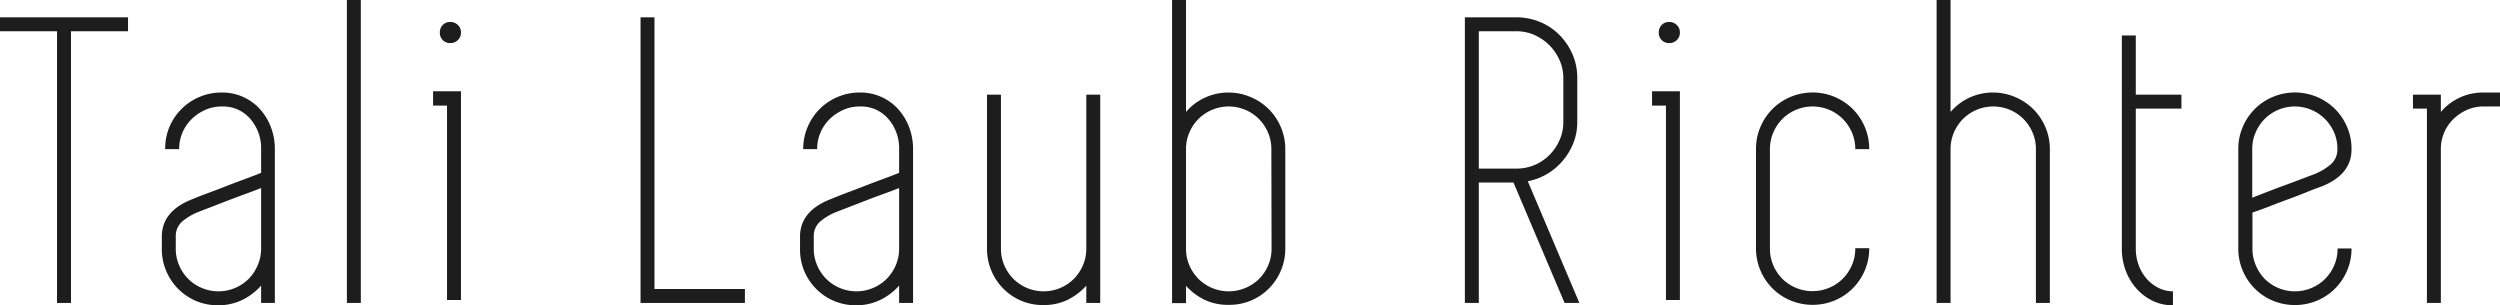
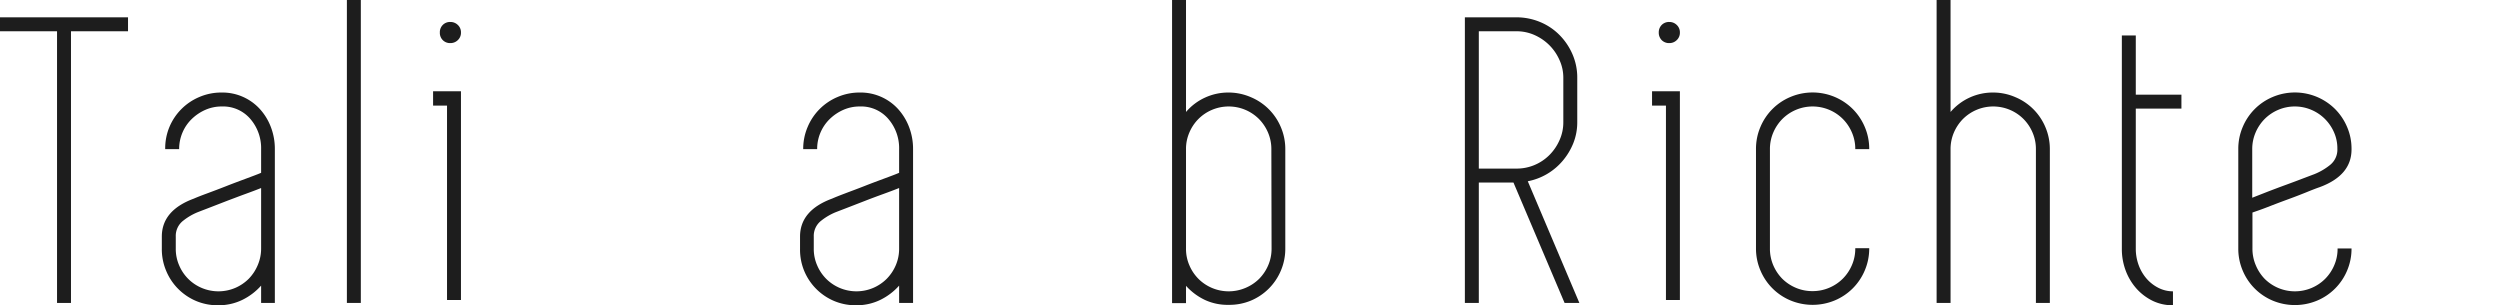
<svg xmlns="http://www.w3.org/2000/svg" viewBox="0 0 591.69 72.2">
  <defs>
    <style>.cls-1{fill:#1d1d1d;}</style>
  </defs>
  <title>Asset 2</title>
  <g id="Layer_2" data-name="Layer 2">
    <g id="Layer_1-2" data-name="Layer 1">
      <path class="cls-1" d="M30.3,7.4H16.8V71.7H13.5V7.4H0V4.1H30.3Z" />
      <path class="cls-1" d="M52.5,21.9a12,12,0,0,1,9,3.9,13.34,13.34,0,0,1,2.6,4.25,14.44,14.44,0,0,1,.95,5.25V71.7H61.8V67.6A14.47,14.47,0,0,1,57.3,71a12.82,12.82,0,0,1-5.6,1.25,13.16,13.16,0,0,1-5.25-1,13.23,13.23,0,0,1-7.1-7.1A13.16,13.16,0,0,1,38.3,58.8V56q0-6.2,7.6-9c.6-.27,1.62-.67,3.05-1.2s3-1.12,4.6-1.75,3.22-1.23,4.75-1.8,2.7-1,3.5-1.35V35.3a10.57,10.57,0,0,0-2.55-7.15A8.47,8.47,0,0,0,52.5,25.2a9.55,9.55,0,0,0-3.9.8,10.91,10.91,0,0,0-3.2,2.15,9.68,9.68,0,0,0-2.2,3.2,9.89,9.89,0,0,0-.8,3.95H39.1a13.16,13.16,0,0,1,1-5.25,13.23,13.23,0,0,1,7.1-7.1A13.16,13.16,0,0,1,52.5,21.9ZM61.8,47V44.5c-1,.4-2.24.87-3.7,1.4S55.17,47,53.7,47.55l-4,1.55-2.6,1a14,14,0,0,0-3.7,2.1A4.55,4.55,0,0,0,41.6,56v2.8a9.72,9.72,0,0,0,.8,4,10,10,0,0,0,5.35,5.35,10.15,10.15,0,0,0,7.9,0A10.18,10.18,0,0,0,58.85,66,10.35,10.35,0,0,0,61,62.75a9.89,9.89,0,0,0,.8-4Z" />
      <path class="cls-1" d="M82.1,71.7V0h3.3V71.7Z" />
      <path class="cls-1" d="M105.8,21.6h3.3V71h-3.3V25h-3.3V21.6Zm.8-11.4a2.4,2.4,0,0,1-1.8-.7,2.43,2.43,0,0,1-.7-1.8,2.43,2.43,0,0,1,.7-1.8,2.4,2.4,0,0,1,1.8-.7,2.48,2.48,0,0,1,1.75.7,2.36,2.36,0,0,1,.75,1.8,2.36,2.36,0,0,1-.75,1.8A2.48,2.48,0,0,1,106.6,10.2Z" />
-       <path class="cls-1" d="M176.3,68.4v3.3H151.6V4.1h3.3V68.4Z" />
      <path class="cls-1" d="M203.5,21.9a12,12,0,0,1,9.05,3.9,13.53,13.53,0,0,1,2.6,4.25,14.44,14.44,0,0,1,.95,5.25V71.7h-3.3V67.6A14.47,14.47,0,0,1,208.3,71a12.82,12.82,0,0,1-5.6,1.25,13.16,13.16,0,0,1-5.25-1,13.23,13.23,0,0,1-7.1-7.1,13.16,13.16,0,0,1-1-5.25V56q0-6.2,7.6-9c.6-.27,1.61-.67,3-1.2s3-1.12,4.6-1.75,3.21-1.23,4.75-1.8,2.7-1,3.5-1.35V35.3a10.57,10.57,0,0,0-2.55-7.15,8.47,8.47,0,0,0-6.75-2.95,9.55,9.55,0,0,0-3.9.8,10.91,10.91,0,0,0-3.2,2.15,9.9,9.9,0,0,0-3,7.15h-3.3a13.16,13.16,0,0,1,1.05-5.25,13.23,13.23,0,0,1,7.1-7.1A13.16,13.16,0,0,1,203.5,21.9ZM212.8,47V44.5c-1,.4-2.24.87-3.7,1.4s-2.94,1.08-4.4,1.65l-4,1.55-2.6,1a14,14,0,0,0-3.7,2.1,4.55,4.55,0,0,0-1.8,3.8v2.8a9.72,9.72,0,0,0,.8,4,10.18,10.18,0,0,0,2.15,3.2,10.06,10.06,0,0,0,3.2,2.15,10.15,10.15,0,0,0,7.9,0,10.18,10.18,0,0,0,3.2-2.15,10.35,10.35,0,0,0,2.15-3.2,9.89,9.89,0,0,0,.8-4Z" />
-       <path class="cls-1" d="M260.4,22.4V71.7h-3.3V67.6A14.47,14.47,0,0,1,252.6,71,12.82,12.82,0,0,1,247,72.2a13.16,13.16,0,0,1-5.25-1,13.23,13.23,0,0,1-7.1-7.1,13.16,13.16,0,0,1-1.05-5.25V22.4h3.3V58.8a9.72,9.72,0,0,0,.8,4,10.18,10.18,0,0,0,2.15,3.2,10.06,10.06,0,0,0,3.2,2.15,10.15,10.15,0,0,0,7.9,0,10.18,10.18,0,0,0,3.2-2.15,10.35,10.35,0,0,0,2.15-3.2,9.89,9.89,0,0,0,.8-4V22.4Z" />
      <path class="cls-1" d="M290.8,21.9A13.23,13.23,0,0,1,296.05,23a13.23,13.23,0,0,1,7.1,7.1,13.16,13.16,0,0,1,1.05,5.25V58.8a13.16,13.16,0,0,1-1.05,5.25,13.23,13.23,0,0,1-7.1,7.1,13.23,13.23,0,0,1-5.25,1A12.79,12.79,0,0,1,285.2,71a14.24,14.24,0,0,1-4.5-3.35v4.1h-3.3V0h3.3V26.5a13,13,0,0,1,4.5-3.4A13.19,13.19,0,0,1,290.8,21.9Zm10.1,13.4a9.89,9.89,0,0,0-.8-3.95,10.35,10.35,0,0,0-2.15-3.2,10.18,10.18,0,0,0-3.2-2.15,10.15,10.15,0,0,0-7.9,0,10.06,10.06,0,0,0-3.2,2.15,10.18,10.18,0,0,0-2.15,3.2,9.72,9.72,0,0,0-.8,3.95V58.8a9.72,9.72,0,0,0,.8,4,10.18,10.18,0,0,0,2.15,3.2,10.06,10.06,0,0,0,3.2,2.15,10.15,10.15,0,0,0,7.9,0A10.18,10.18,0,0,0,298,66a10.35,10.35,0,0,0,2.15-3.2,9.89,9.89,0,0,0,.8-4Z" />
      <path class="cls-1" d="M358.2,43.2H350V71.7h-3.3V4.1h12.16a14.51,14.51,0,0,1,5.62,1.1,13.87,13.87,0,0,1,4.58,3.05,14.78,14.78,0,0,1,3.09,4.55,13.79,13.79,0,0,1,1.15,5.6V28.9a13.33,13.33,0,0,1-.9,4.9,15.17,15.17,0,0,1-2.5,4.2,14.36,14.36,0,0,1-8.31,4.9L373.8,71.7h-3.5ZM350,39.9h8.9a10.85,10.85,0,0,0,4.3-.85,11.05,11.05,0,0,0,3.5-2.35,11.51,11.51,0,0,0,2.39-3.5,10.21,10.21,0,0,0,.91-4.3V18.4a10,10,0,0,0-.91-4.2,11.51,11.51,0,0,0-2.39-3.5,11.72,11.72,0,0,0-3.5-2.4,10.39,10.39,0,0,0-4.3-.9H350Z" />
      <path class="cls-1" d="M394.29,21.6h3.3V71h-3.3V25H391V21.6Zm.8-11.4a2.43,2.43,0,0,1-1.8-.7,2.47,2.47,0,0,1-.7-1.8,2.47,2.47,0,0,1,.7-1.8,2.43,2.43,0,0,1,1.8-.7,2.46,2.46,0,0,1,1.75.7,2.36,2.36,0,0,1,.75,1.8,2.36,2.36,0,0,1-.75,1.8A2.46,2.46,0,0,1,395.09,10.2Z" />
      <path class="cls-1" d="M429,68.9a9.89,9.89,0,0,0,3.95-.8,10.06,10.06,0,0,0,3.2-2.15,10.18,10.18,0,0,0,2.15-3.2,9.72,9.72,0,0,0,.8-4h3.3a13.16,13.16,0,0,1-1.05,5.25,13.23,13.23,0,0,1-7.1,7.1,13.65,13.65,0,0,1-10.5,0,13.23,13.23,0,0,1-7.1-7.1,13.16,13.16,0,0,1-1.05-5.25V35.3a13.16,13.16,0,0,1,1.05-5.25,13.23,13.23,0,0,1,7.1-7.1,13.49,13.49,0,0,1,14.75,2.85,13.45,13.45,0,0,1,2.85,4.25,13.16,13.16,0,0,1,1.05,5.25h-3.3a9.72,9.72,0,0,0-.8-3.95,10.18,10.18,0,0,0-2.15-3.2,10.06,10.06,0,0,0-3.2-2.15,10.15,10.15,0,0,0-7.9,0,10.18,10.18,0,0,0-3.2,2.15,10.35,10.35,0,0,0-2.15,3.2,9.89,9.89,0,0,0-.8,3.95V58.8a9.89,9.89,0,0,0,.8,4,10.35,10.35,0,0,0,2.15,3.2A10.18,10.18,0,0,0,425,68.1,9.92,9.92,0,0,0,429,68.9Z" />
      <path class="cls-1" d="M471.79,21.9A13.16,13.16,0,0,1,477,23a13.23,13.23,0,0,1,7.1,7.1,13.16,13.16,0,0,1,1.05,5.25V71.7h-3.3V35.3a9.72,9.72,0,0,0-.8-3.95,10.18,10.18,0,0,0-2.15-3.2,10.06,10.06,0,0,0-3.2-2.15,10.15,10.15,0,0,0-7.9,0,10.18,10.18,0,0,0-3.2,2.15,10.35,10.35,0,0,0-2.15,3.2,9.89,9.89,0,0,0-.8,3.95V71.7h-3.3V0h3.3V26.5a13.14,13.14,0,0,1,10.1-4.6Z" />
      <path class="cls-1" d="M505.49,47V58.8a11.2,11.2,0,0,0,.7,4,10.29,10.29,0,0,0,1.9,3.2,9.28,9.28,0,0,0,2.8,2.15,7.55,7.55,0,0,0,3.4.8v3.3a10.8,10.8,0,0,1-4.7-1,12.53,12.53,0,0,1-3.85-2.85,13.53,13.53,0,0,1-2.6-4.25,14.44,14.44,0,0,1-.95-5.25V8.4h3.3v14h10.8v3.3h-10.8Z" />
      <path class="cls-1" d="M549,44.3c-.6.2-1.6.58-3,1.15s-2.91,1.15-4.55,1.75-3.21,1.2-4.75,1.8-2.73,1-3.6,1.3v8.5a9.89,9.89,0,0,0,.8,4A10.35,10.35,0,0,0,536,66a10.18,10.18,0,0,0,3.2,2.15,10.15,10.15,0,0,0,7.9,0,10.06,10.06,0,0,0,3.2-2.15,10.18,10.18,0,0,0,2.15-3.2,9.72,9.72,0,0,0,.8-4h3.3a13.16,13.16,0,0,1-1.05,5.25,13.23,13.23,0,0,1-7.1,7.1,13.65,13.65,0,0,1-10.5,0,13.23,13.23,0,0,1-7.1-7.1,13.16,13.16,0,0,1-1.05-5.25V35.3a13.16,13.16,0,0,1,1.05-5.25,13.23,13.23,0,0,1,7.1-7.1,13.49,13.49,0,0,1,14.75,2.85,13.45,13.45,0,0,1,2.85,4.25,12.93,12.93,0,0,1,1.05,5.15v.1Q556.59,41.5,549,44.3Zm-5.8-19.1a9.92,9.92,0,0,0-4,.8,10.18,10.18,0,0,0-3.2,2.15,10.35,10.35,0,0,0-2.15,3.2,9.89,9.89,0,0,0-.8,3.95V46.8l3.7-1.45q2.21-.85,4.4-1.65t4-1.5l2.65-1a14.62,14.62,0,0,0,3.6-2.1,4.65,4.65,0,0,0,1.8-3.9,9.39,9.39,0,0,0-.8-3.9,10.3,10.3,0,0,0-2.15-3.15,10.06,10.06,0,0,0-3.2-2.15A9.89,9.89,0,0,0,543.19,25.2Z" />
-       <path class="cls-1" d="M591.69,21.9v3.3h-3.9a9.55,9.55,0,0,0-3.9.8,11,11,0,0,0-3.2,2.15,9.9,9.9,0,0,0-3,7.15V71.7h-3.3v-46h-3.3V22.4h6.6v4.1a13,13,0,0,1,9.8-4.6Z" />
    </g>
  </g>
</svg>